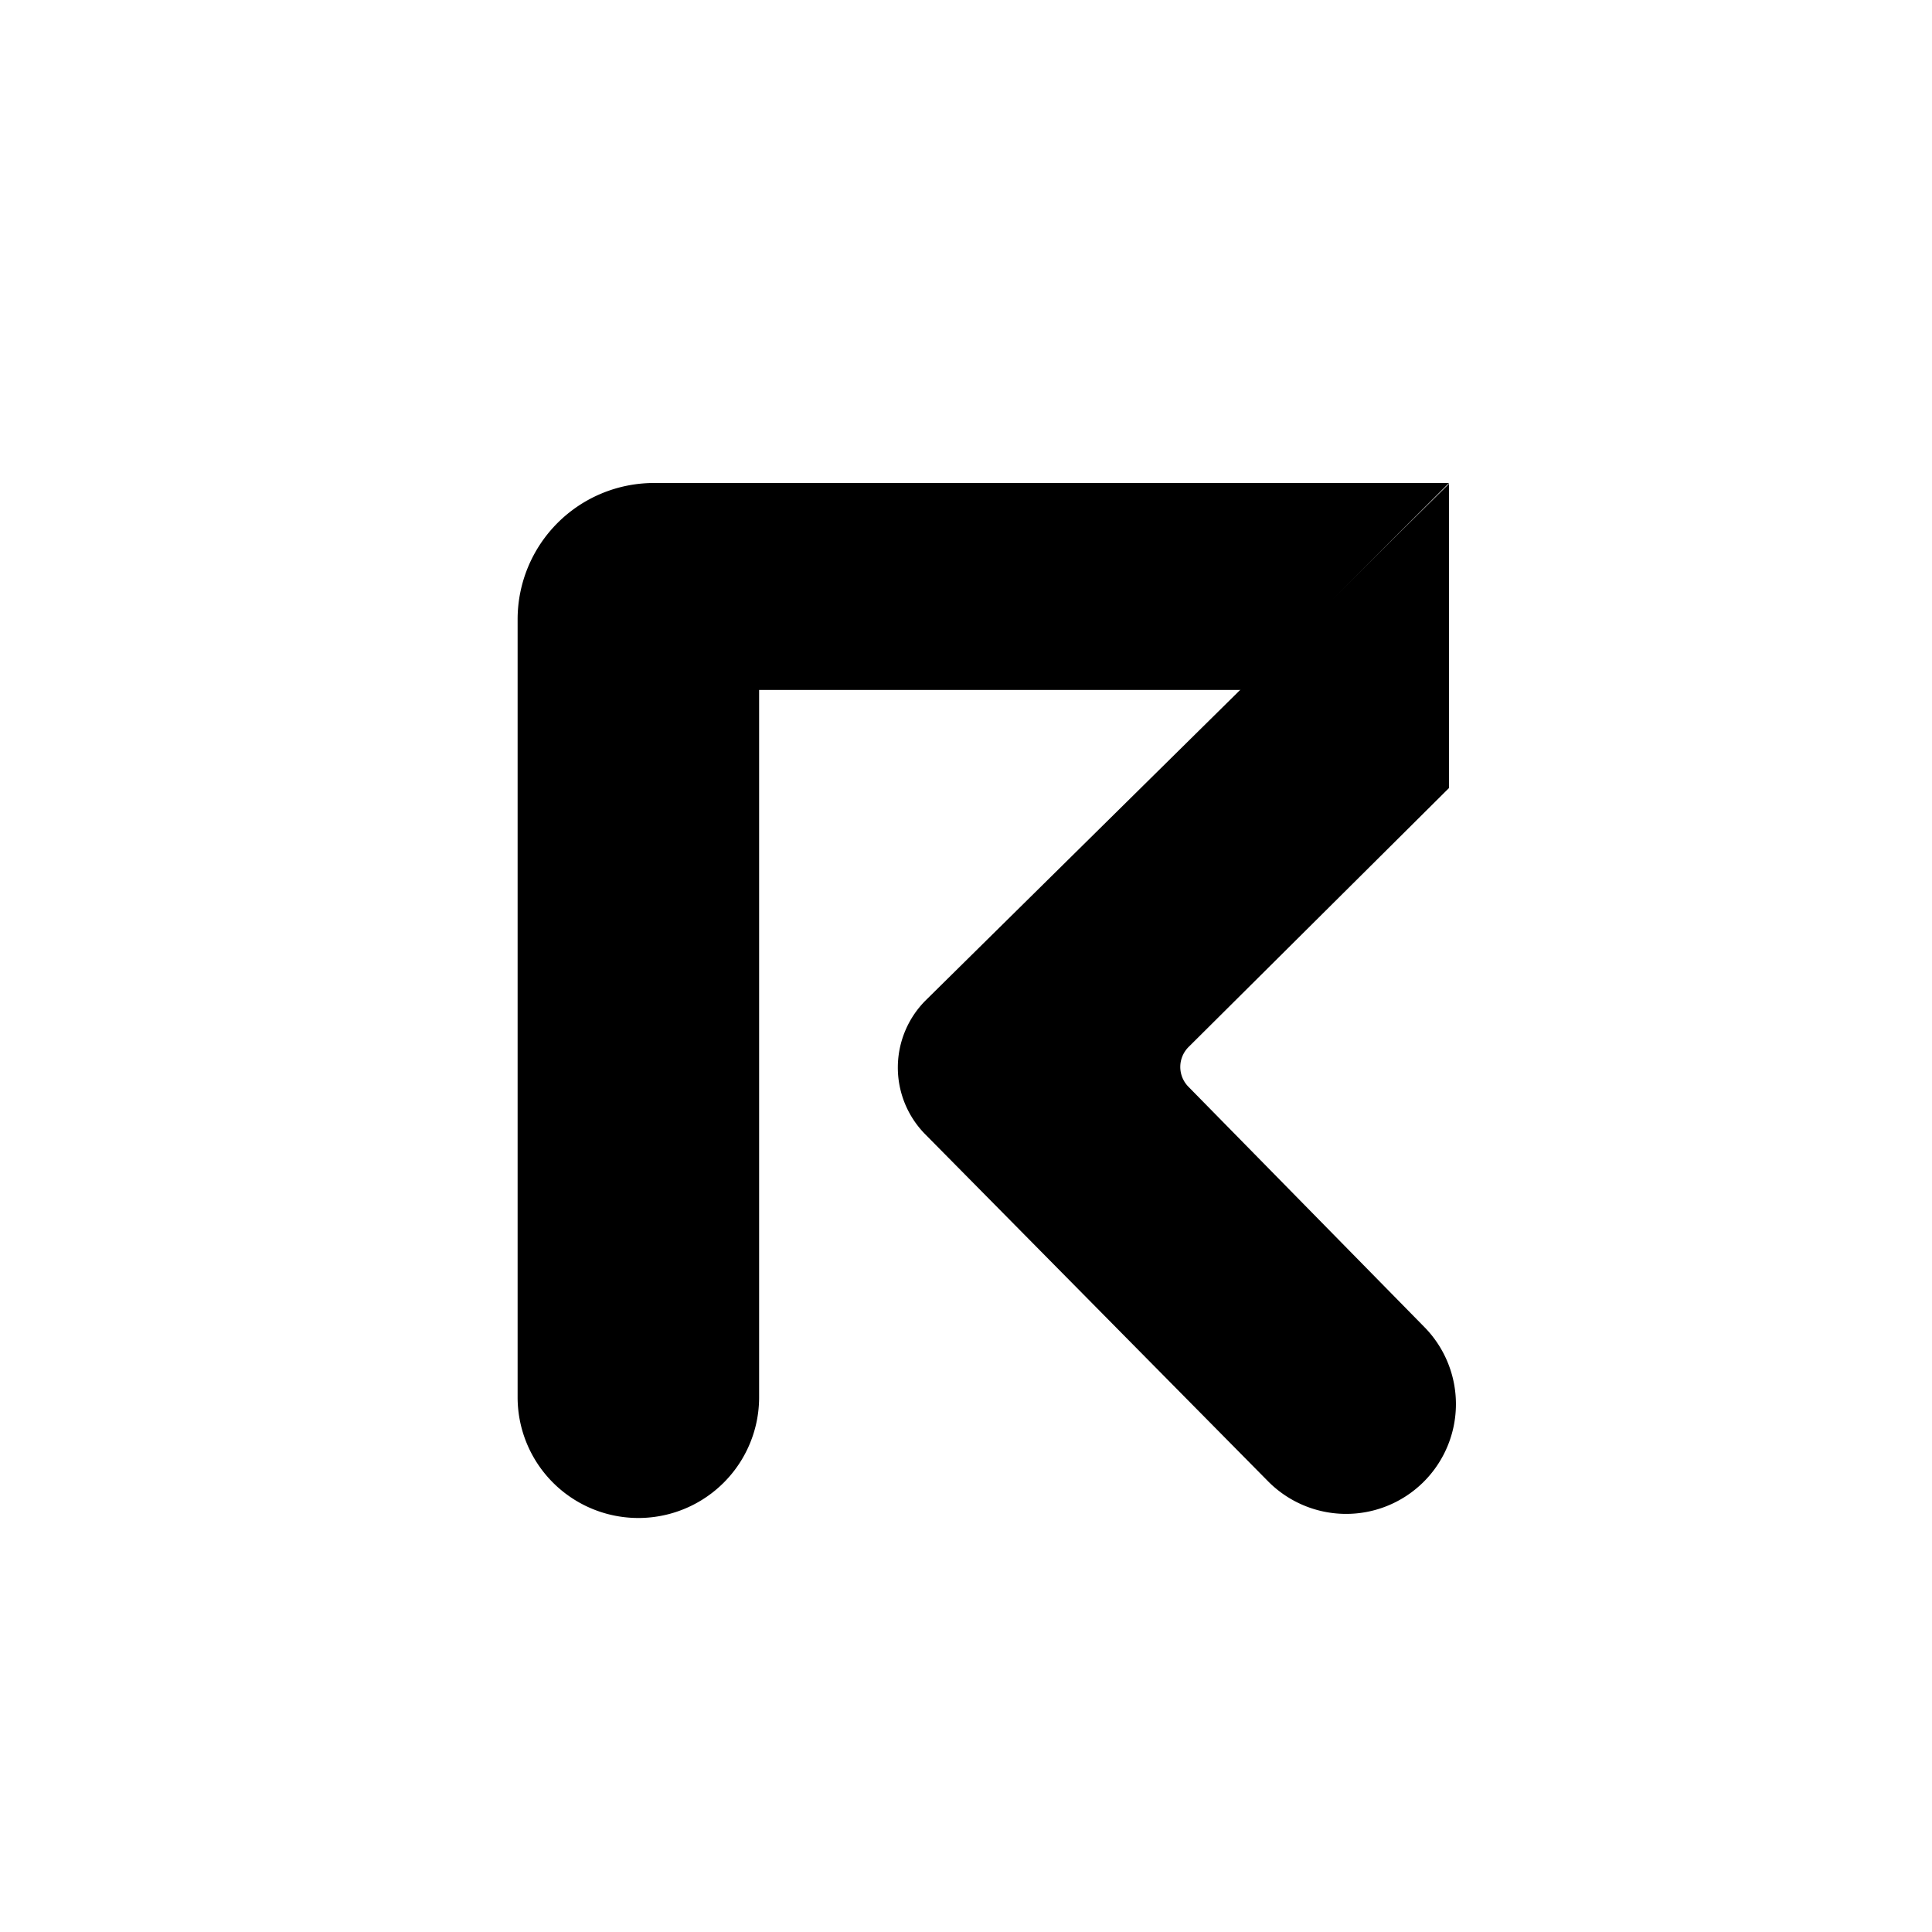
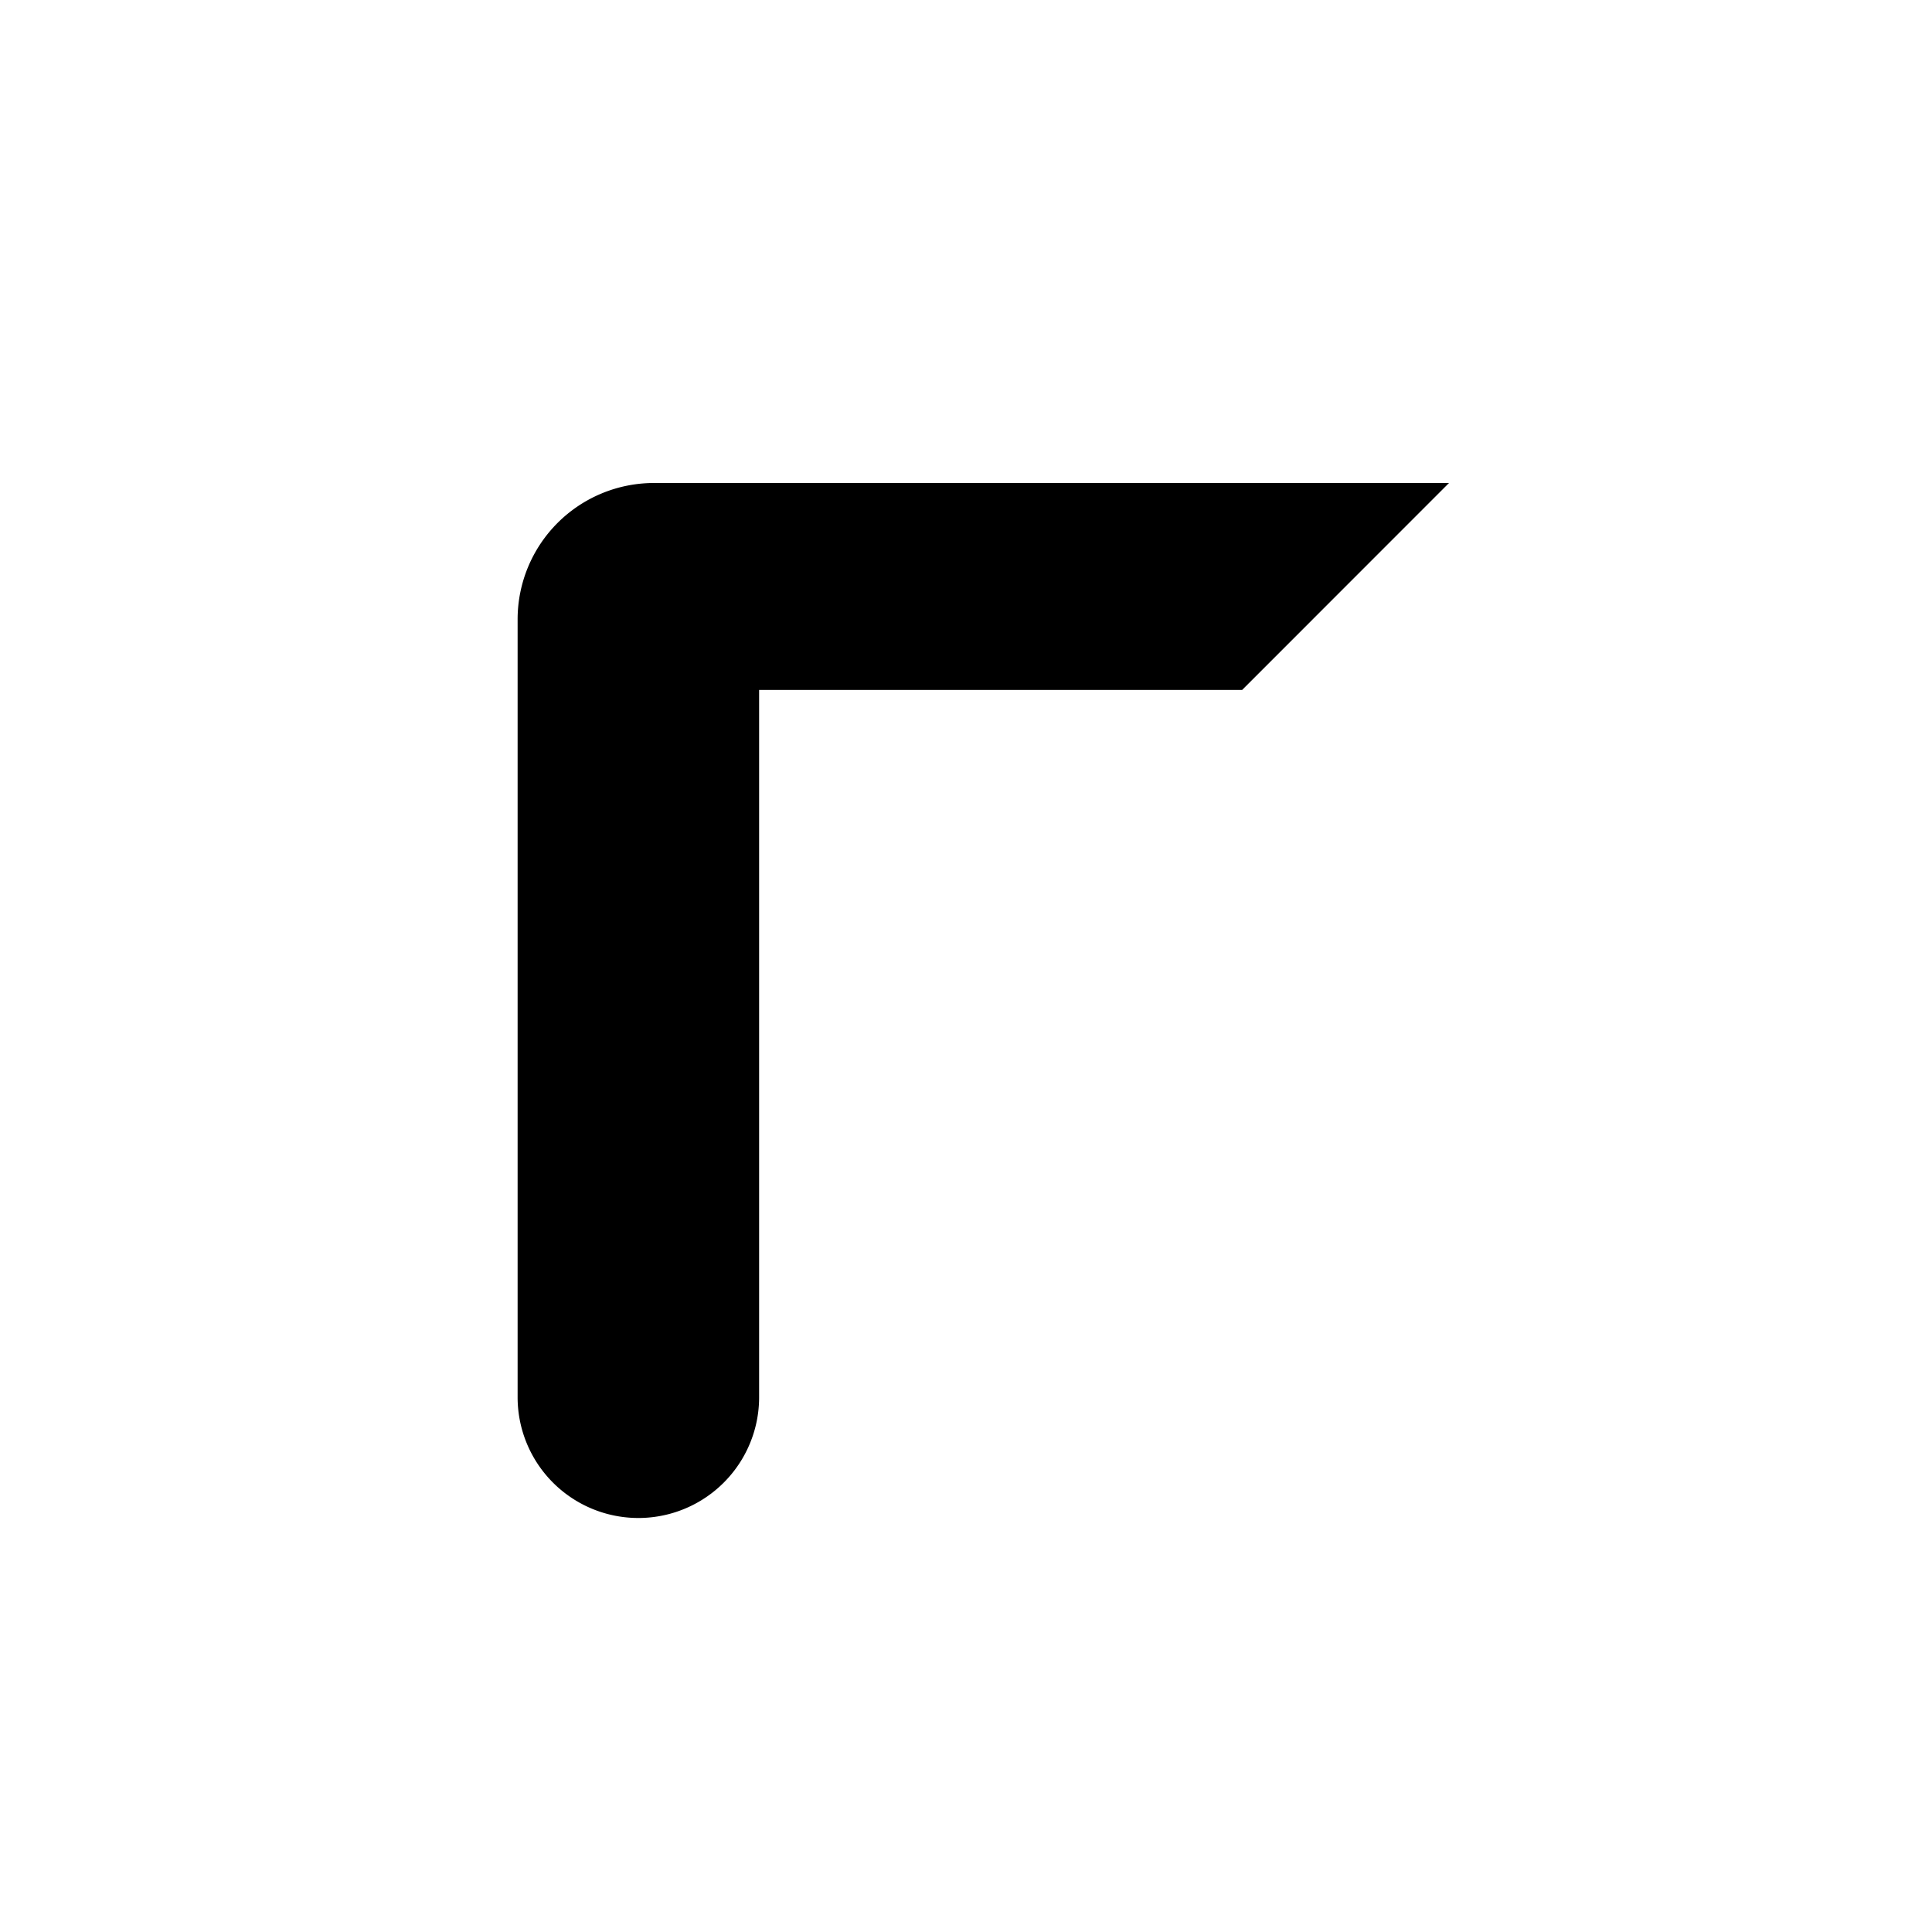
<svg xmlns="http://www.w3.org/2000/svg" width="800" height="800" viewBox="0 0 24 24">
  <path fill="currentColor" d="M8.122 6A1.694 1.694 0 0 0 6.43 7.694v9.663a1.5 1.5 0 1 0 3 0V8.571h6L18 6z" />
-   <path fill="currentColor" d="M18 9.789V6.01l-6.496 6.412a1.18 1.18 0 0 0-.01 1.669l4.256 4.308a1.364 1.364 0 0 0 1.944-1.914l-2.93-2.984a.35.35 0 0 1 .002-.496z" />
</svg>